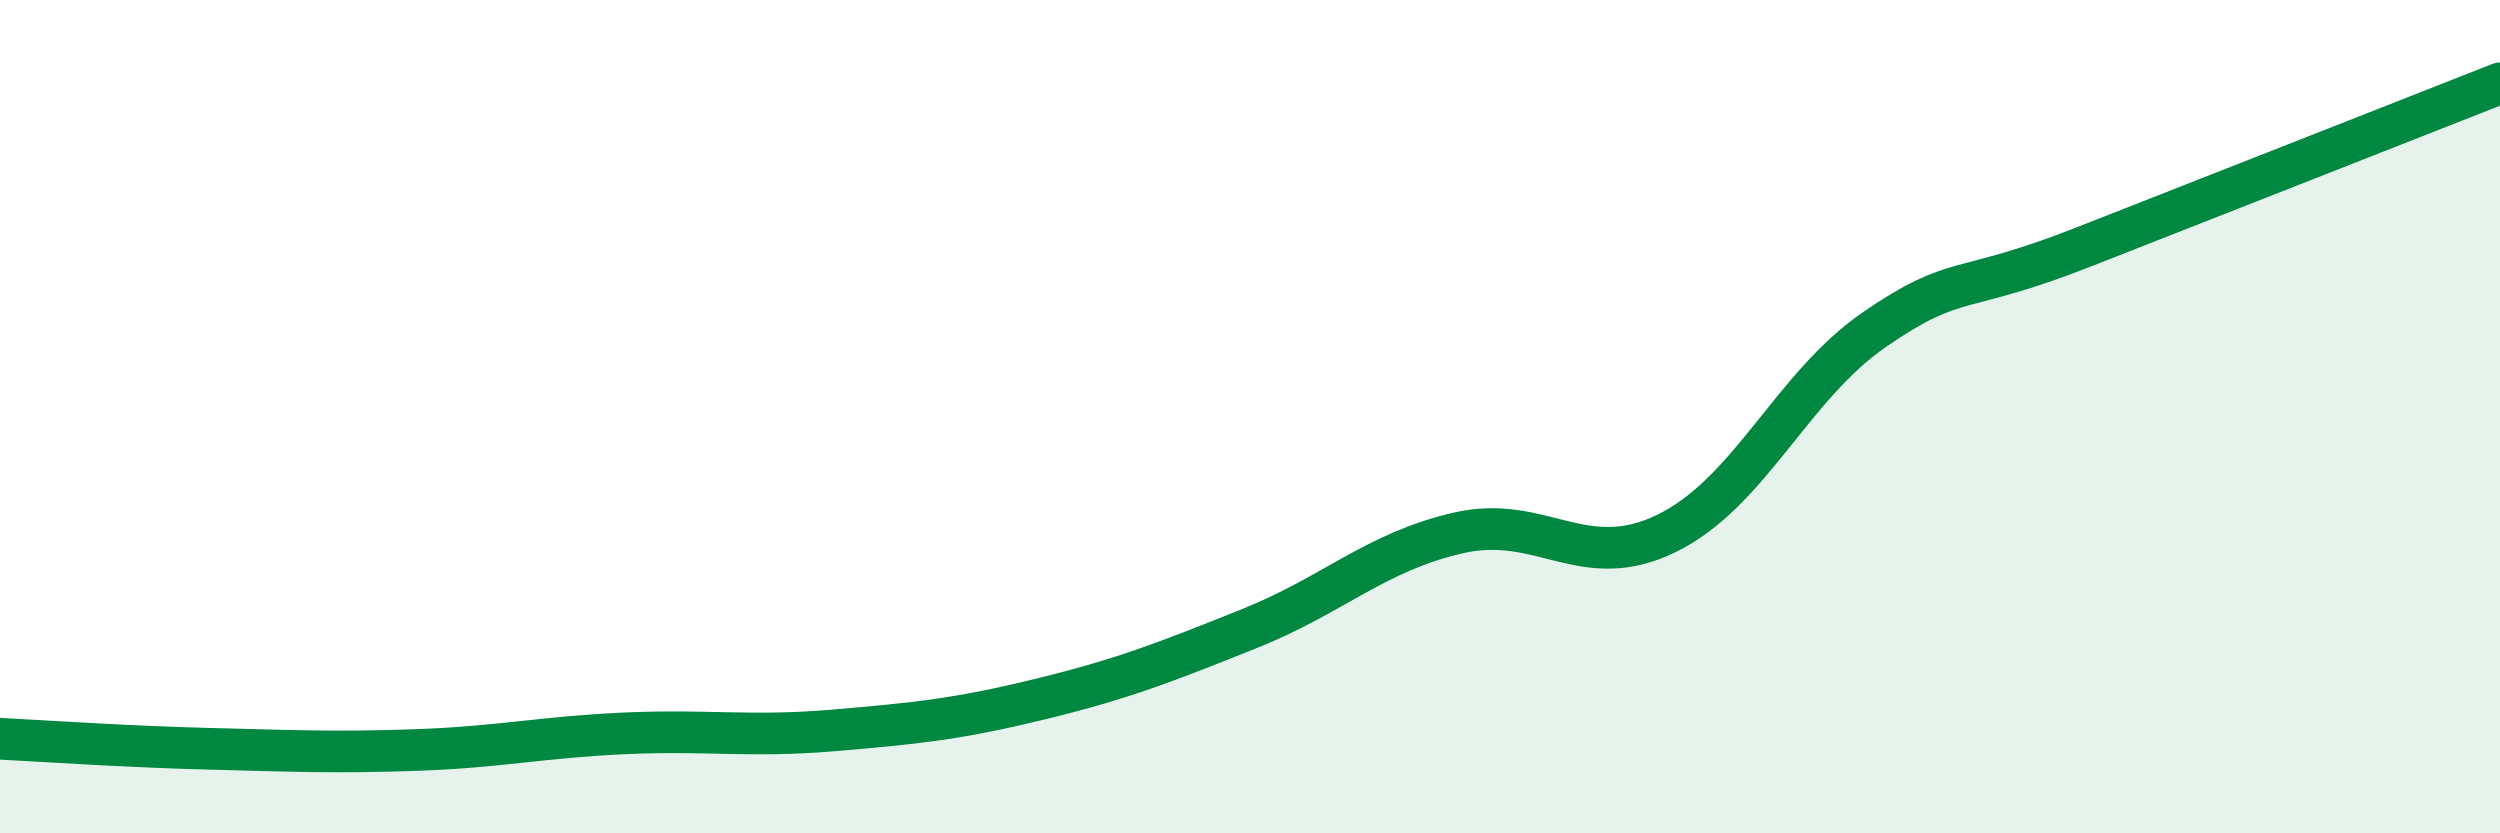
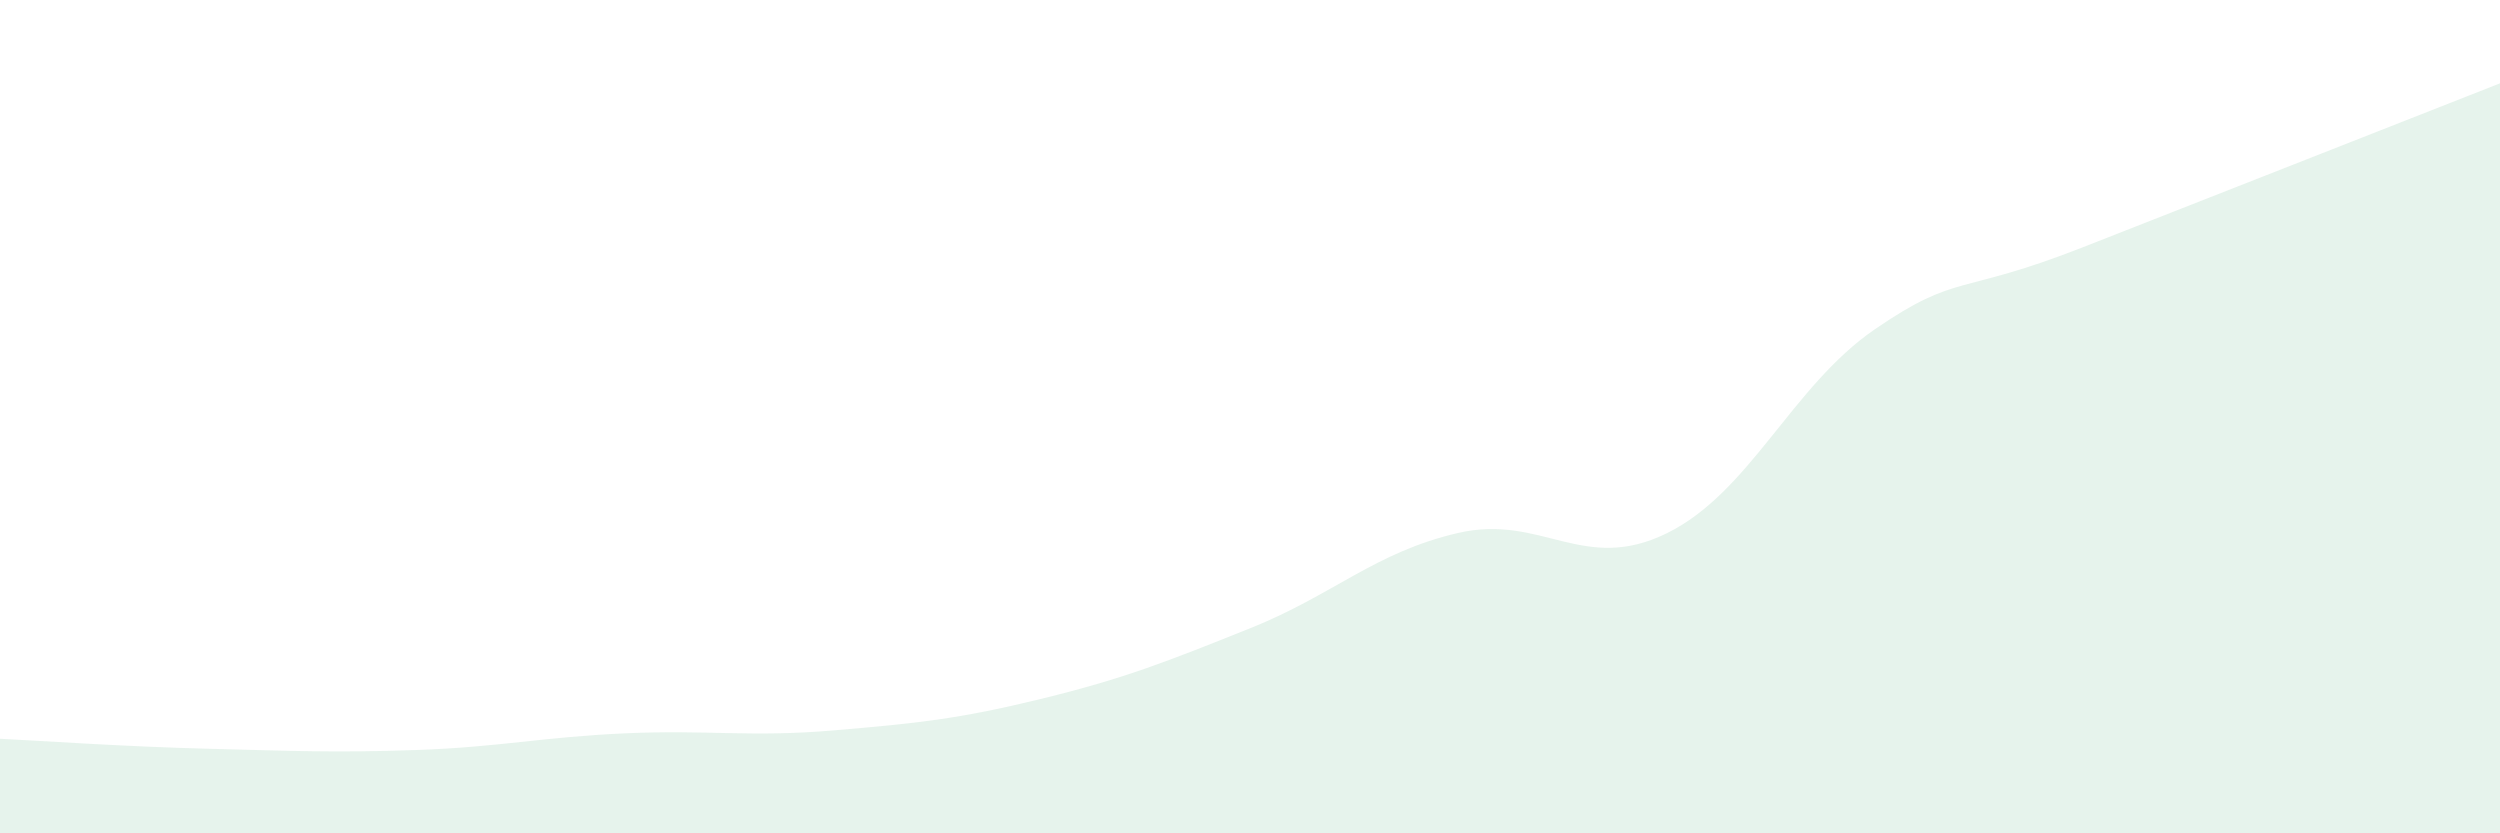
<svg xmlns="http://www.w3.org/2000/svg" width="60" height="20" viewBox="0 0 60 20">
  <path d="M 0,17.73 C 1,17.78 3,17.92 5,17.97 C 7,18.02 8,18.07 10,18 C 12,17.93 13,17.69 15,17.6 C 17,17.51 18,17.7 20,17.53 C 22,17.36 23,17.26 25,16.77 C 27,16.28 28,15.88 30,15.08 C 32,14.28 33,13.25 35,12.79 C 37,12.33 38,13.78 40,12.8 C 42,11.82 43,9.27 45,7.9 C 47,6.53 47,7.11 50,5.93 C 53,4.75 58,2.79 60,2L60 20L0 20Z" fill="#008740" opacity="0.1" stroke-linecap="round" stroke-linejoin="round" />
-   <path d="M 0,17.73 C 1,17.78 3,17.92 5,17.97 C 7,18.02 8,18.07 10,18 C 12,17.93 13,17.69 15,17.6 C 17,17.51 18,17.7 20,17.53 C 22,17.36 23,17.26 25,16.77 C 27,16.28 28,15.88 30,15.08 C 32,14.28 33,13.25 35,12.79 C 37,12.33 38,13.78 40,12.8 C 42,11.82 43,9.27 45,7.9 C 47,6.53 47,7.11 50,5.93 C 53,4.75 58,2.79 60,2" stroke="#008740" stroke-width="1" fill="none" stroke-linecap="round" stroke-linejoin="round" />
</svg>